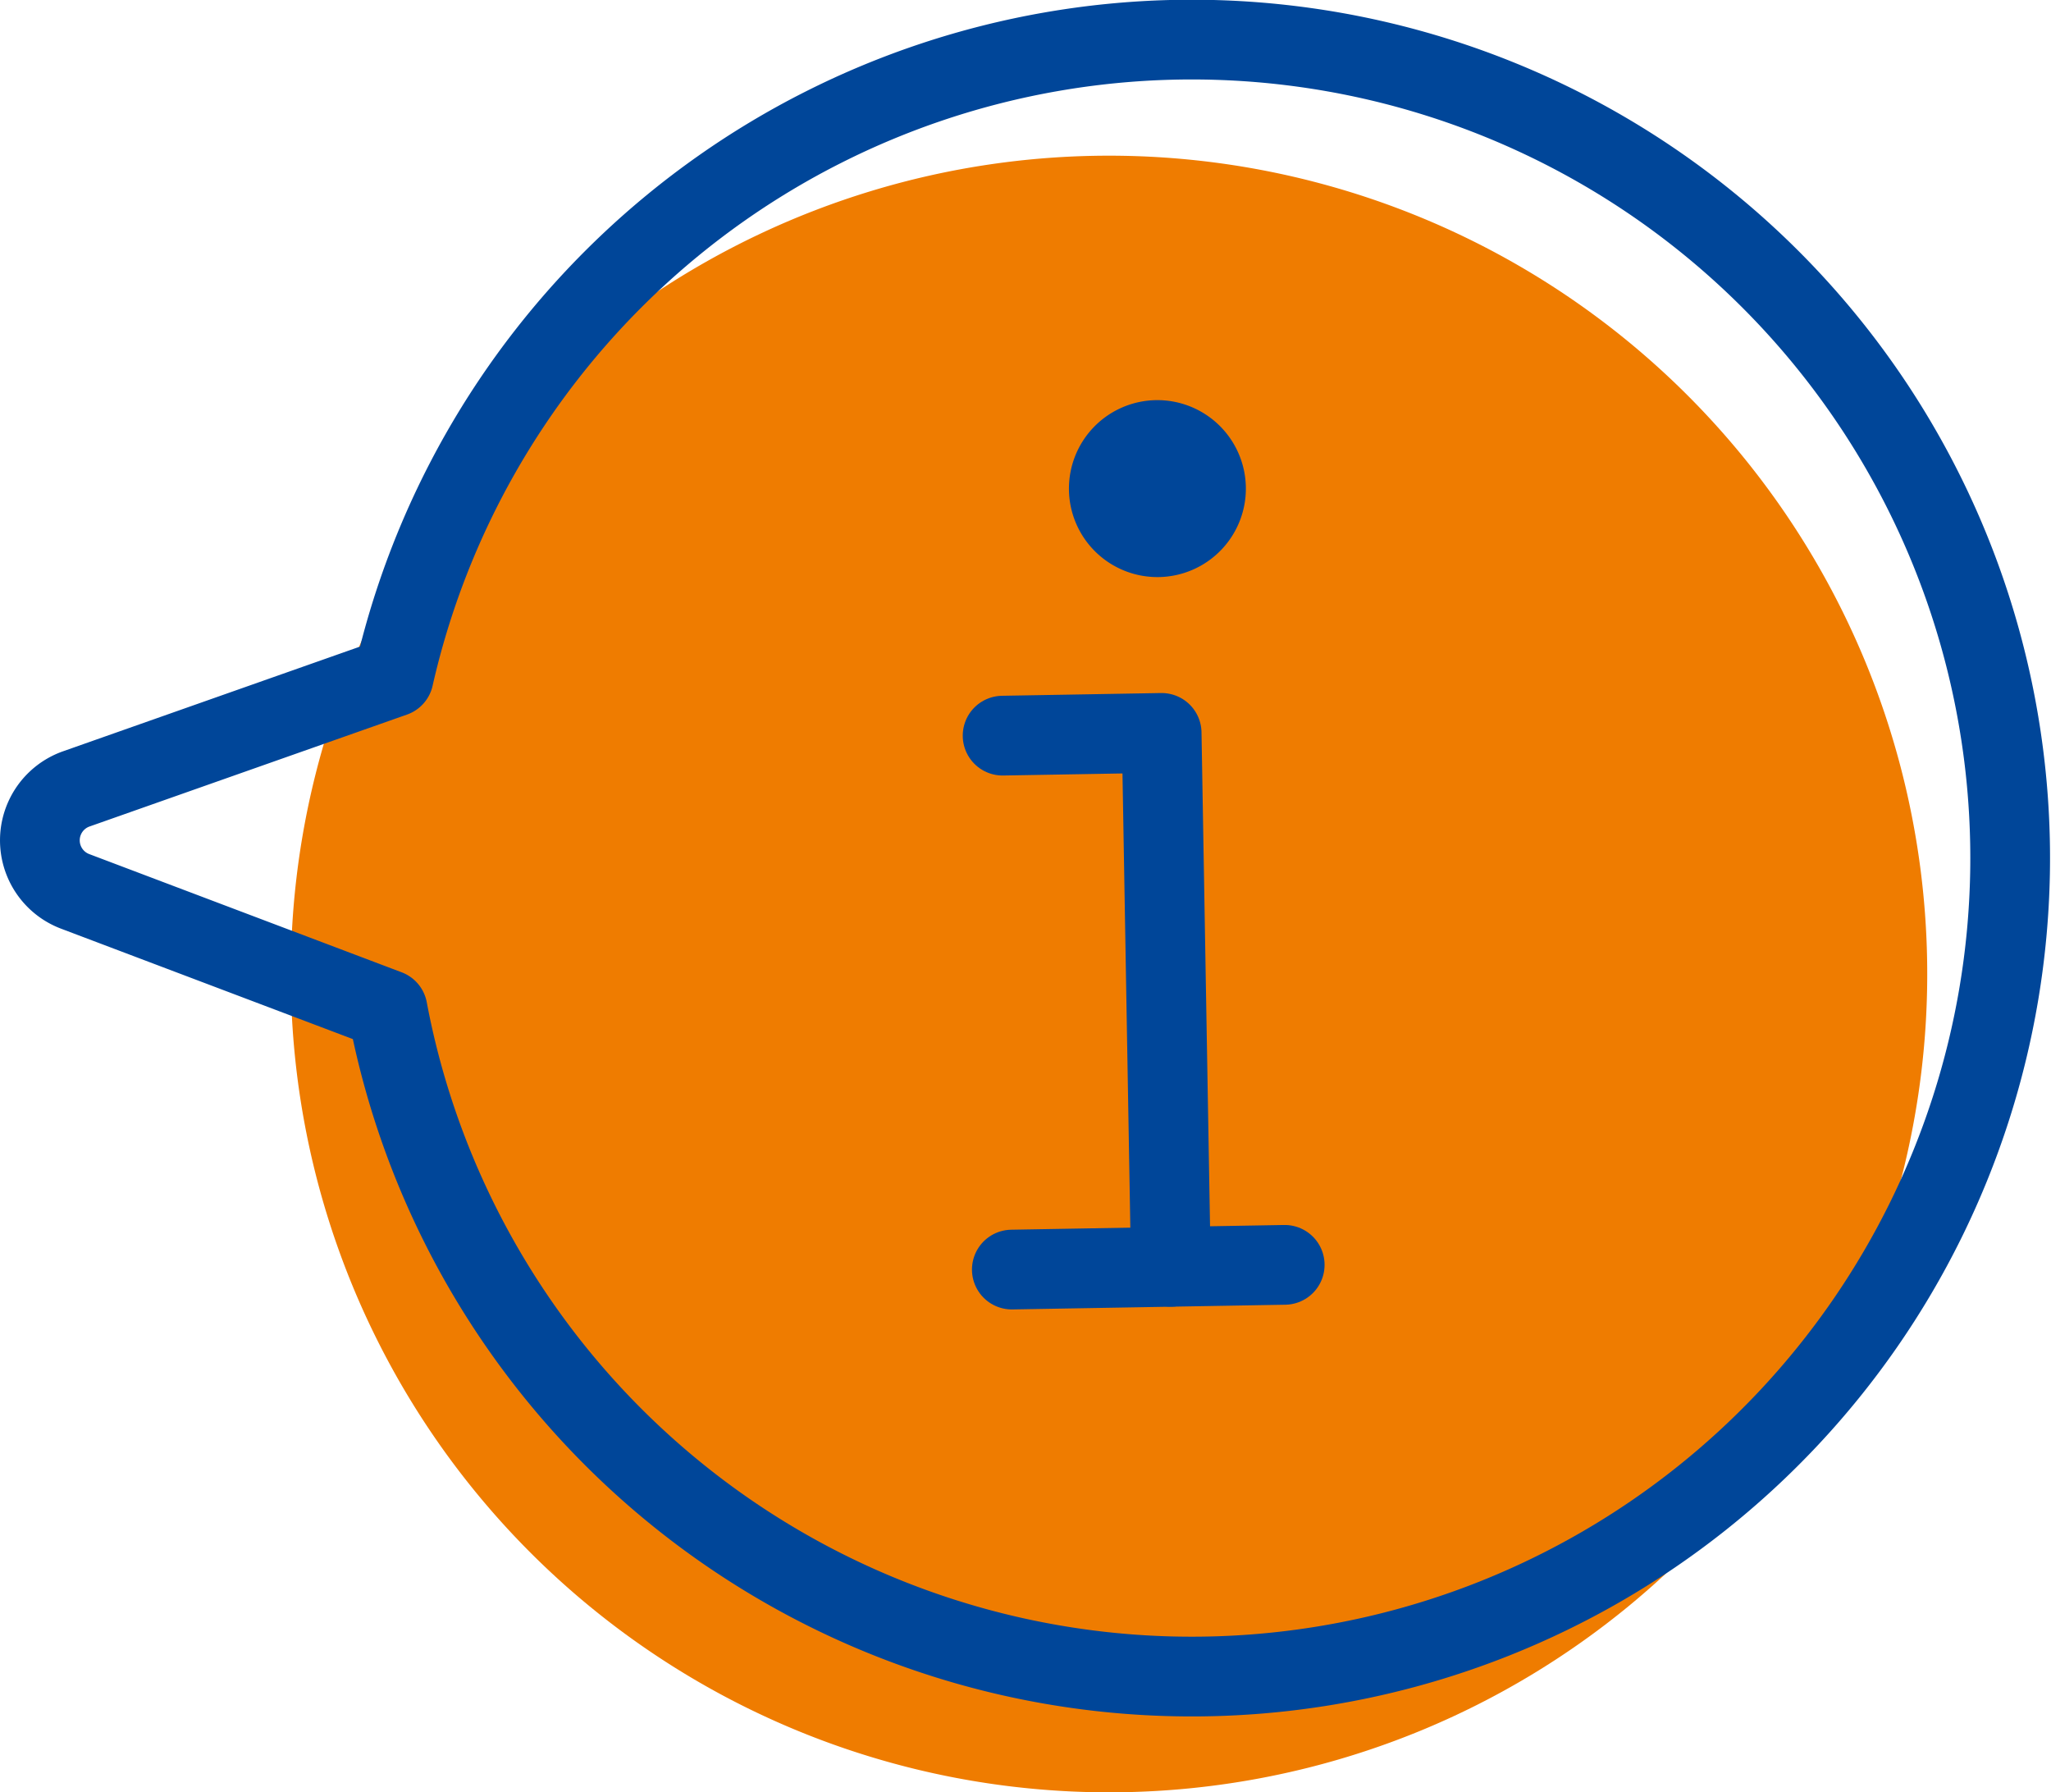
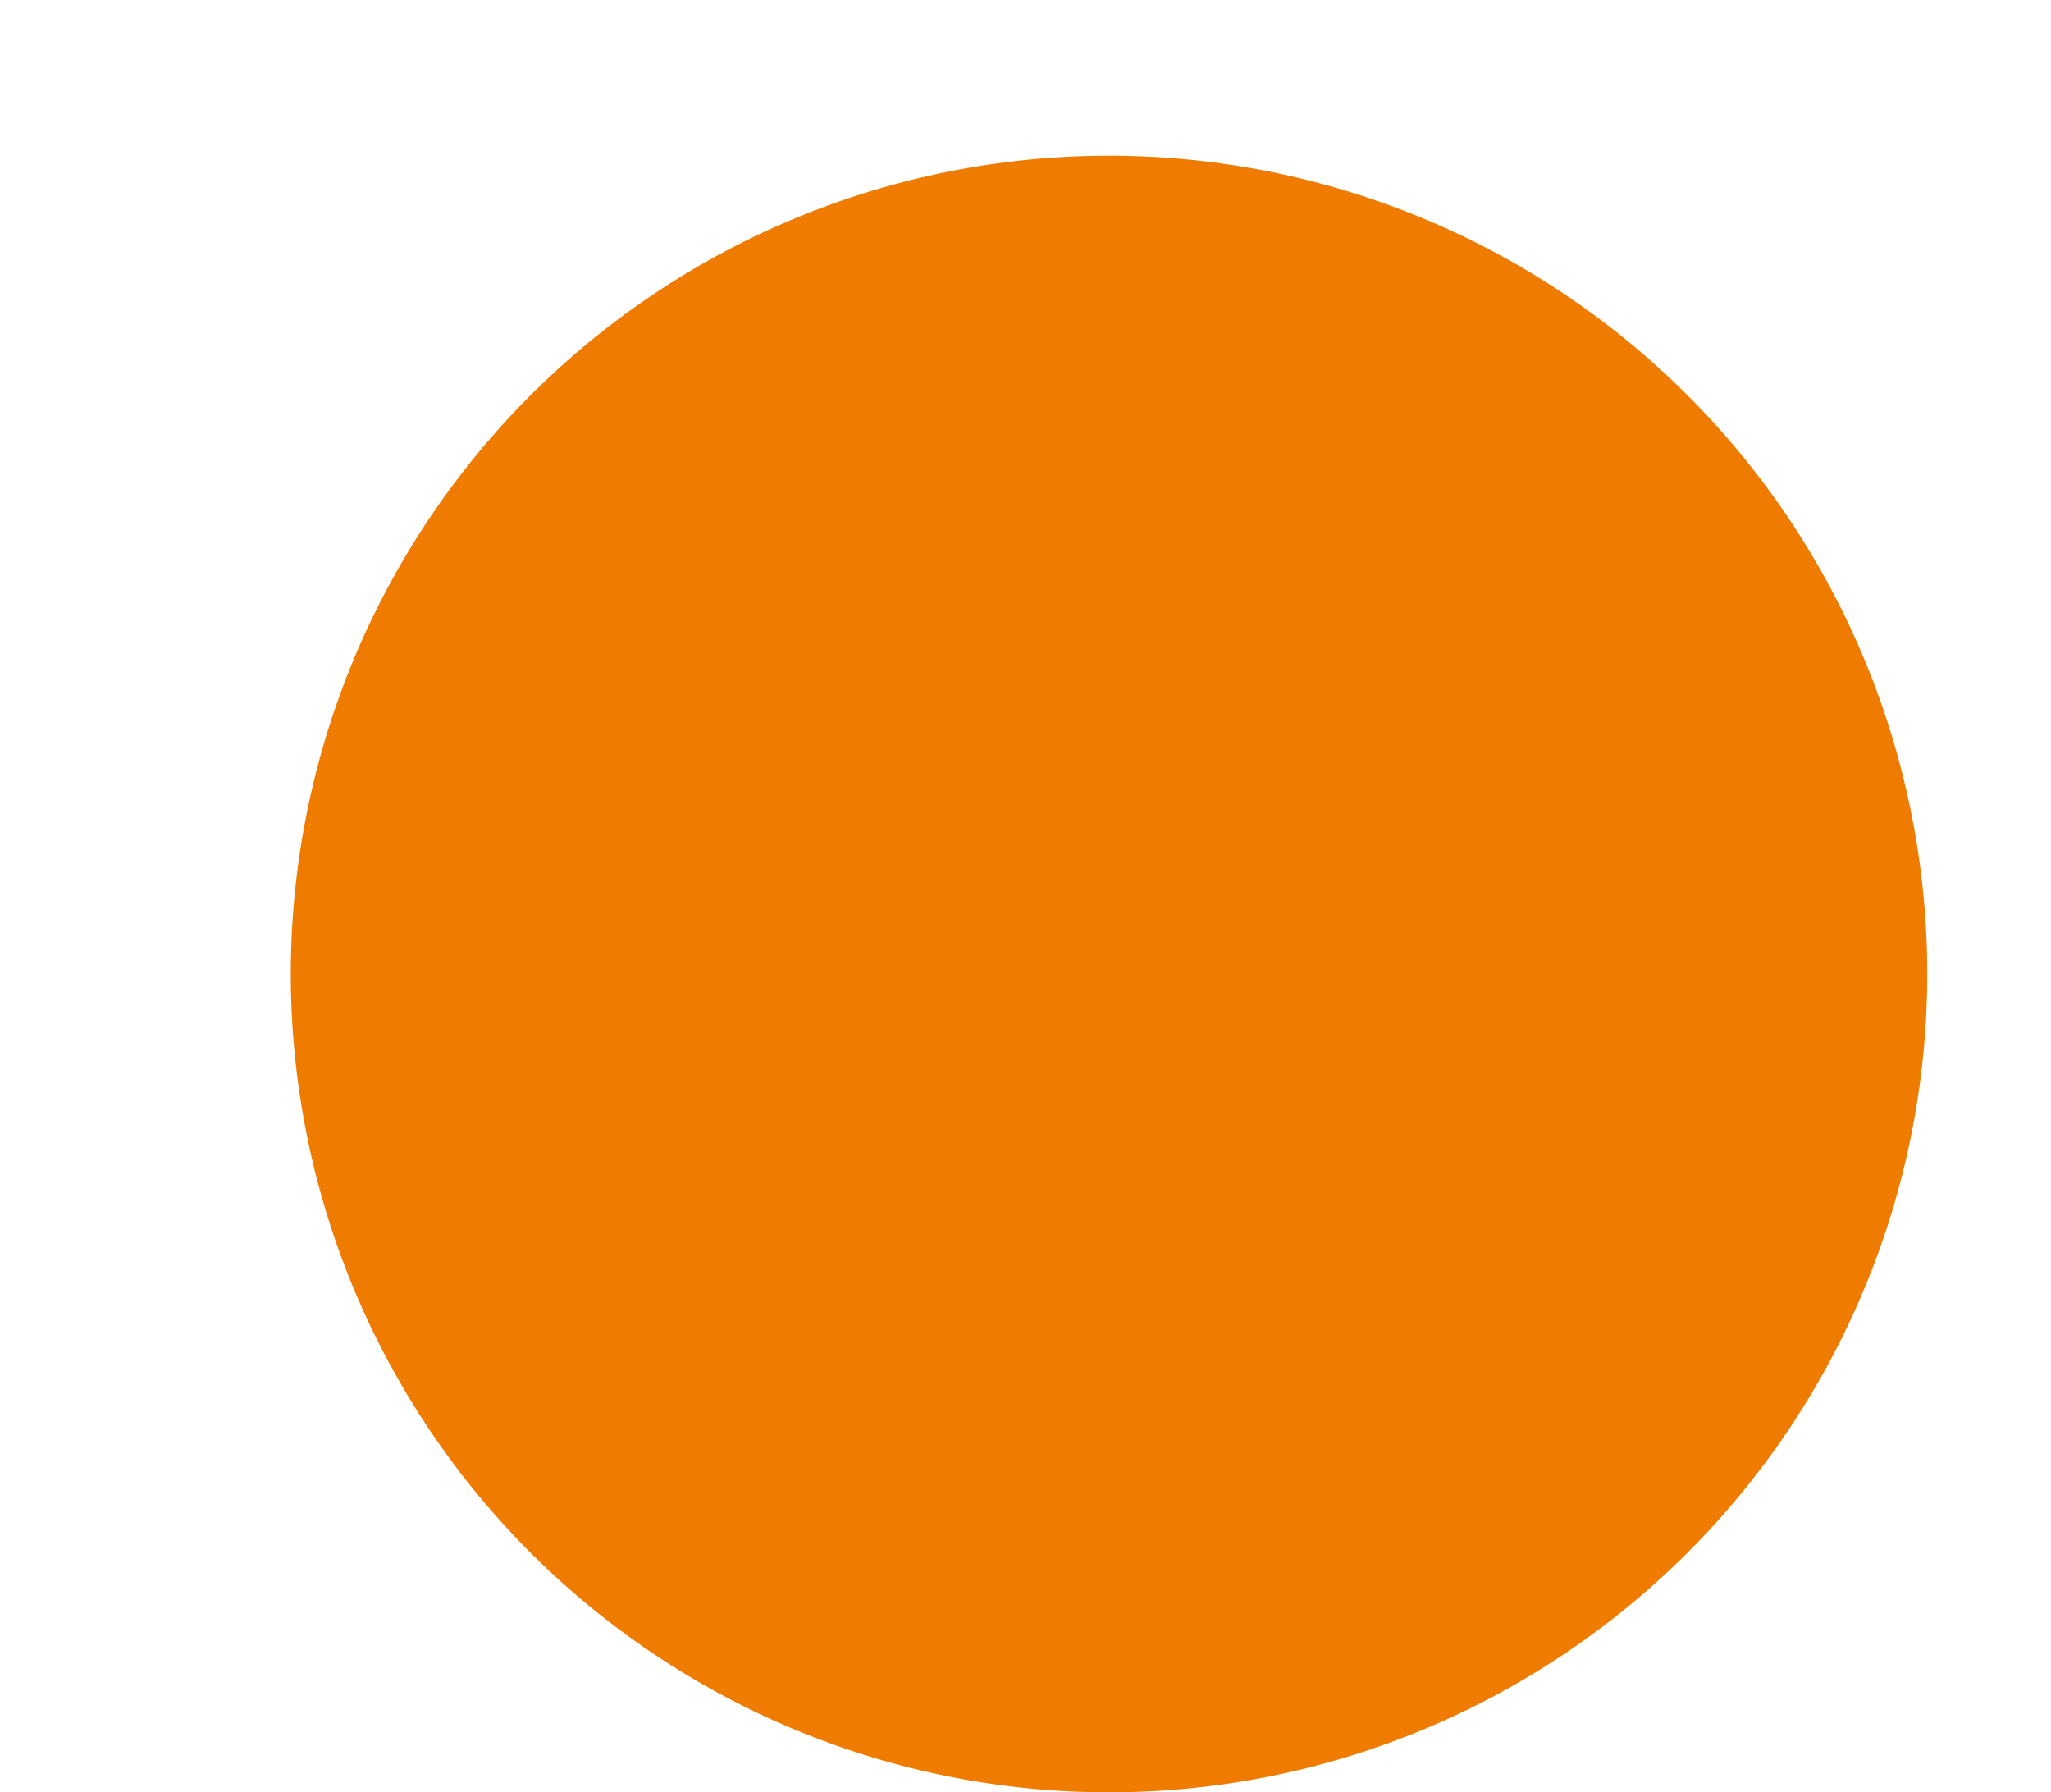
<svg xmlns="http://www.w3.org/2000/svg" width="180.078" height="157.345" viewBox="0 0 180.078 157.345">
  <g id="Gruppe_5966" data-name="Gruppe 5966" transform="translate(-327 -2550.584)">
    <path id="Pfad_4728" data-name="Pfad 4728" d="M169.211,85.5A71.839,71.839,0,1,1,97.372,13.666,71.839,71.839,0,0,1,169.211,85.5" transform="translate(327 2550.585)" fill="#ef7c00" />
-     <path id="Pfad_4729" data-name="Pfad 4729" d="M6.7,69.254,34.568,59.43a71.853,71.853,0,1,1-.539,29.2L6.594,78.25A4.789,4.789,0,0,1,6.7,69.254Z" transform="translate(327 2550.585)" fill="none" stroke="#004699" stroke-linecap="round" stroke-linejoin="round" stroke-width="7" />
-     <path id="Pfad_4730" data-name="Pfad 4730" d="M88.029,64.58l13.964-.241.81,46.871" transform="translate(327 2550.585)" fill="none" stroke="#004699" stroke-linecap="round" stroke-linejoin="round" stroke-width="7" />
-     <line id="Linie_344" data-name="Linie 344" y1="0.414" x2="23.959" transform="translate(415.839 2661.623)" fill="none" stroke="#004699" stroke-linecap="round" stroke-linejoin="round" stroke-width="7" />
-     <path id="Pfad_4731" data-name="Pfad 4731" d="M109.386,42.765a7.767,7.767,0,1,1-7.892-7.638,7.771,7.771,0,0,1,7.892,7.638" transform="translate(327 2550.585)" fill="#004699" />
-     <rect id="Rechteck_1266" data-name="Rechteck 1266" width="180.077" height="157.344" transform="translate(327 2550.585)" fill="none" />
  </g>
</svg>